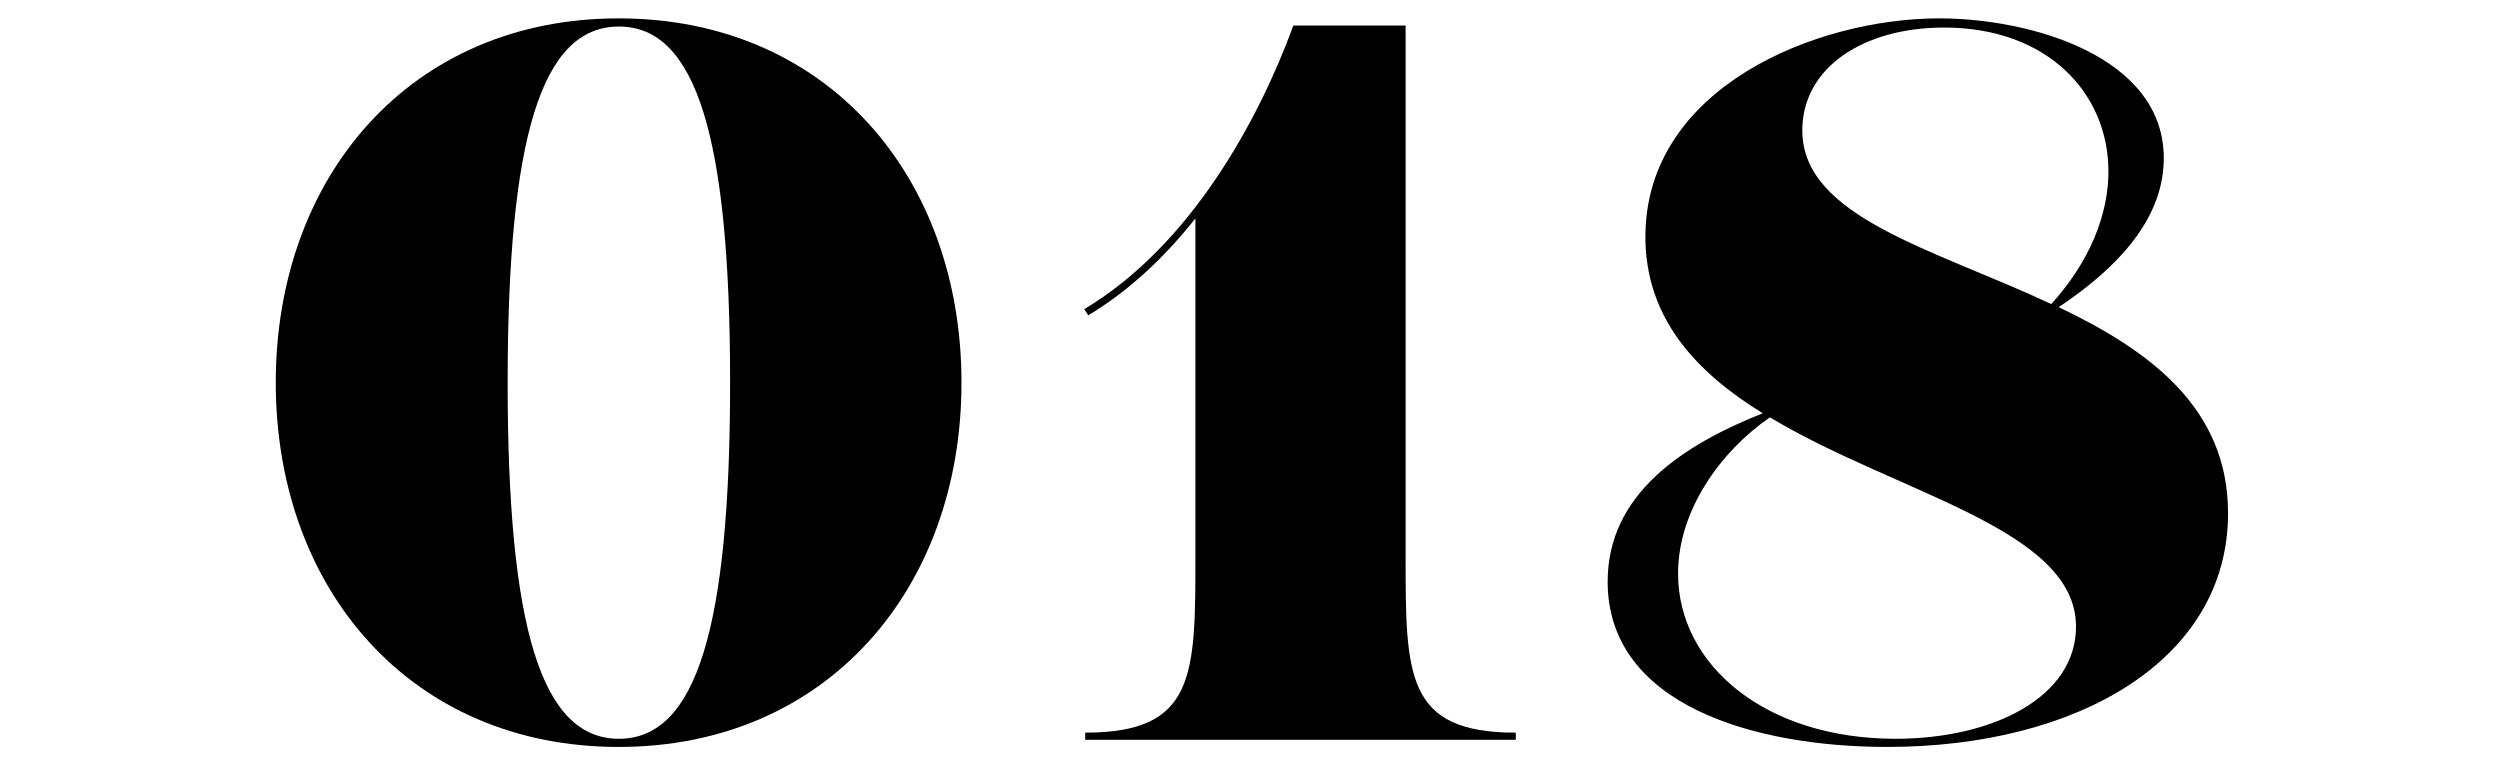
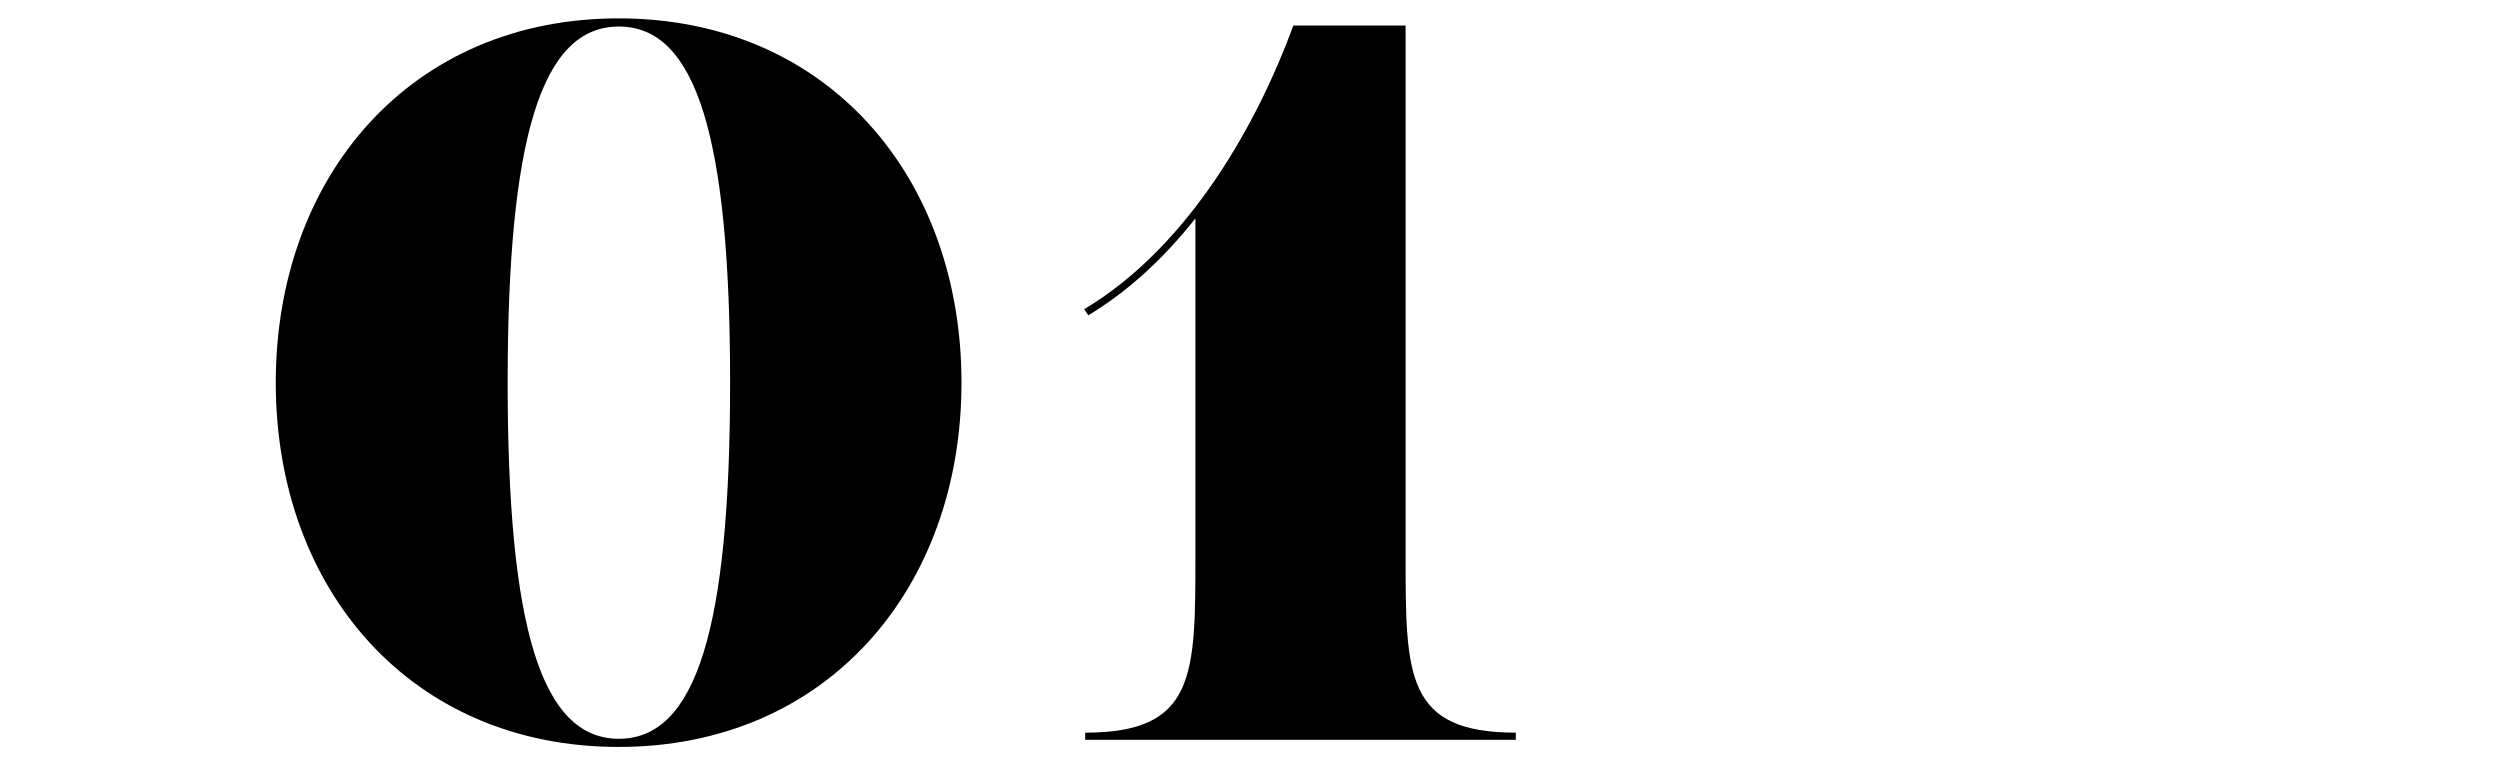
<svg xmlns="http://www.w3.org/2000/svg" version="1.1" id="レイヤー_1のコピー" x="0px" y="0px" viewBox="0 0 98 30" style="enable-background:new 0 0 98 30;" xml:space="preserve">
  <g>
    <path d="M37.69,15c0,8.08-5.28,14.28-13.44,14.28c-8.16,0-13.44-6.2-13.44-14.28c0-8.08,5.28-14.28,13.44-14.28   C32.42,0.72,37.69,6.92,37.69,15z M28.62,15c0-9.6-1.32-13.96-4.36-13.96C21.22,1.04,19.9,5.4,19.9,15s1.32,13.96,4.36,13.96   C27.3,28.96,28.62,24.6,28.62,15z" />
    <path d="M42.54,29v-0.28c4.32,0,4.32-2.24,4.32-6.92V8.56c-1.2,1.52-2.6,2.84-4.2,3.8l-0.16-0.24c4.16-2.48,6.84-7.4,8.2-11.12h4.4   v20.8c0,4.68,0,6.92,4.32,6.92V29H42.54z" />
-     <path d="M63.02,22.8c0-3.44,2.96-5.36,6.08-6.6c-2.6-1.6-4.6-3.72-4.6-6.92c0-5.84,6.68-8.56,11.52-8.56c3.56,0,8.8,1.48,8.8,5.48   c0,1.88-1.12,3.84-4.12,5.84c3.52,1.68,6.64,3.92,6.64,8.08c0,5.76-5.92,9.16-13.36,9.16C68.78,29.28,63.02,27.64,63.02,22.8z    M69.38,16.36c-1.92,1.32-3.6,3.64-3.6,6.12c0,3.6,3.44,6.48,8.52,6.48c3.84,0,7.08-1.64,7.08-4.4   C81.37,20.72,74.38,19.36,69.38,16.36z M80.41,11.92c1.52-1.68,2.24-3.52,2.24-5.2c0-3.08-2.4-5.64-6.44-5.64   c-3.16,0-5.56,1.56-5.56,4.04C70.66,8.52,75.81,9.76,80.41,11.92z" />
  </g>
</svg>